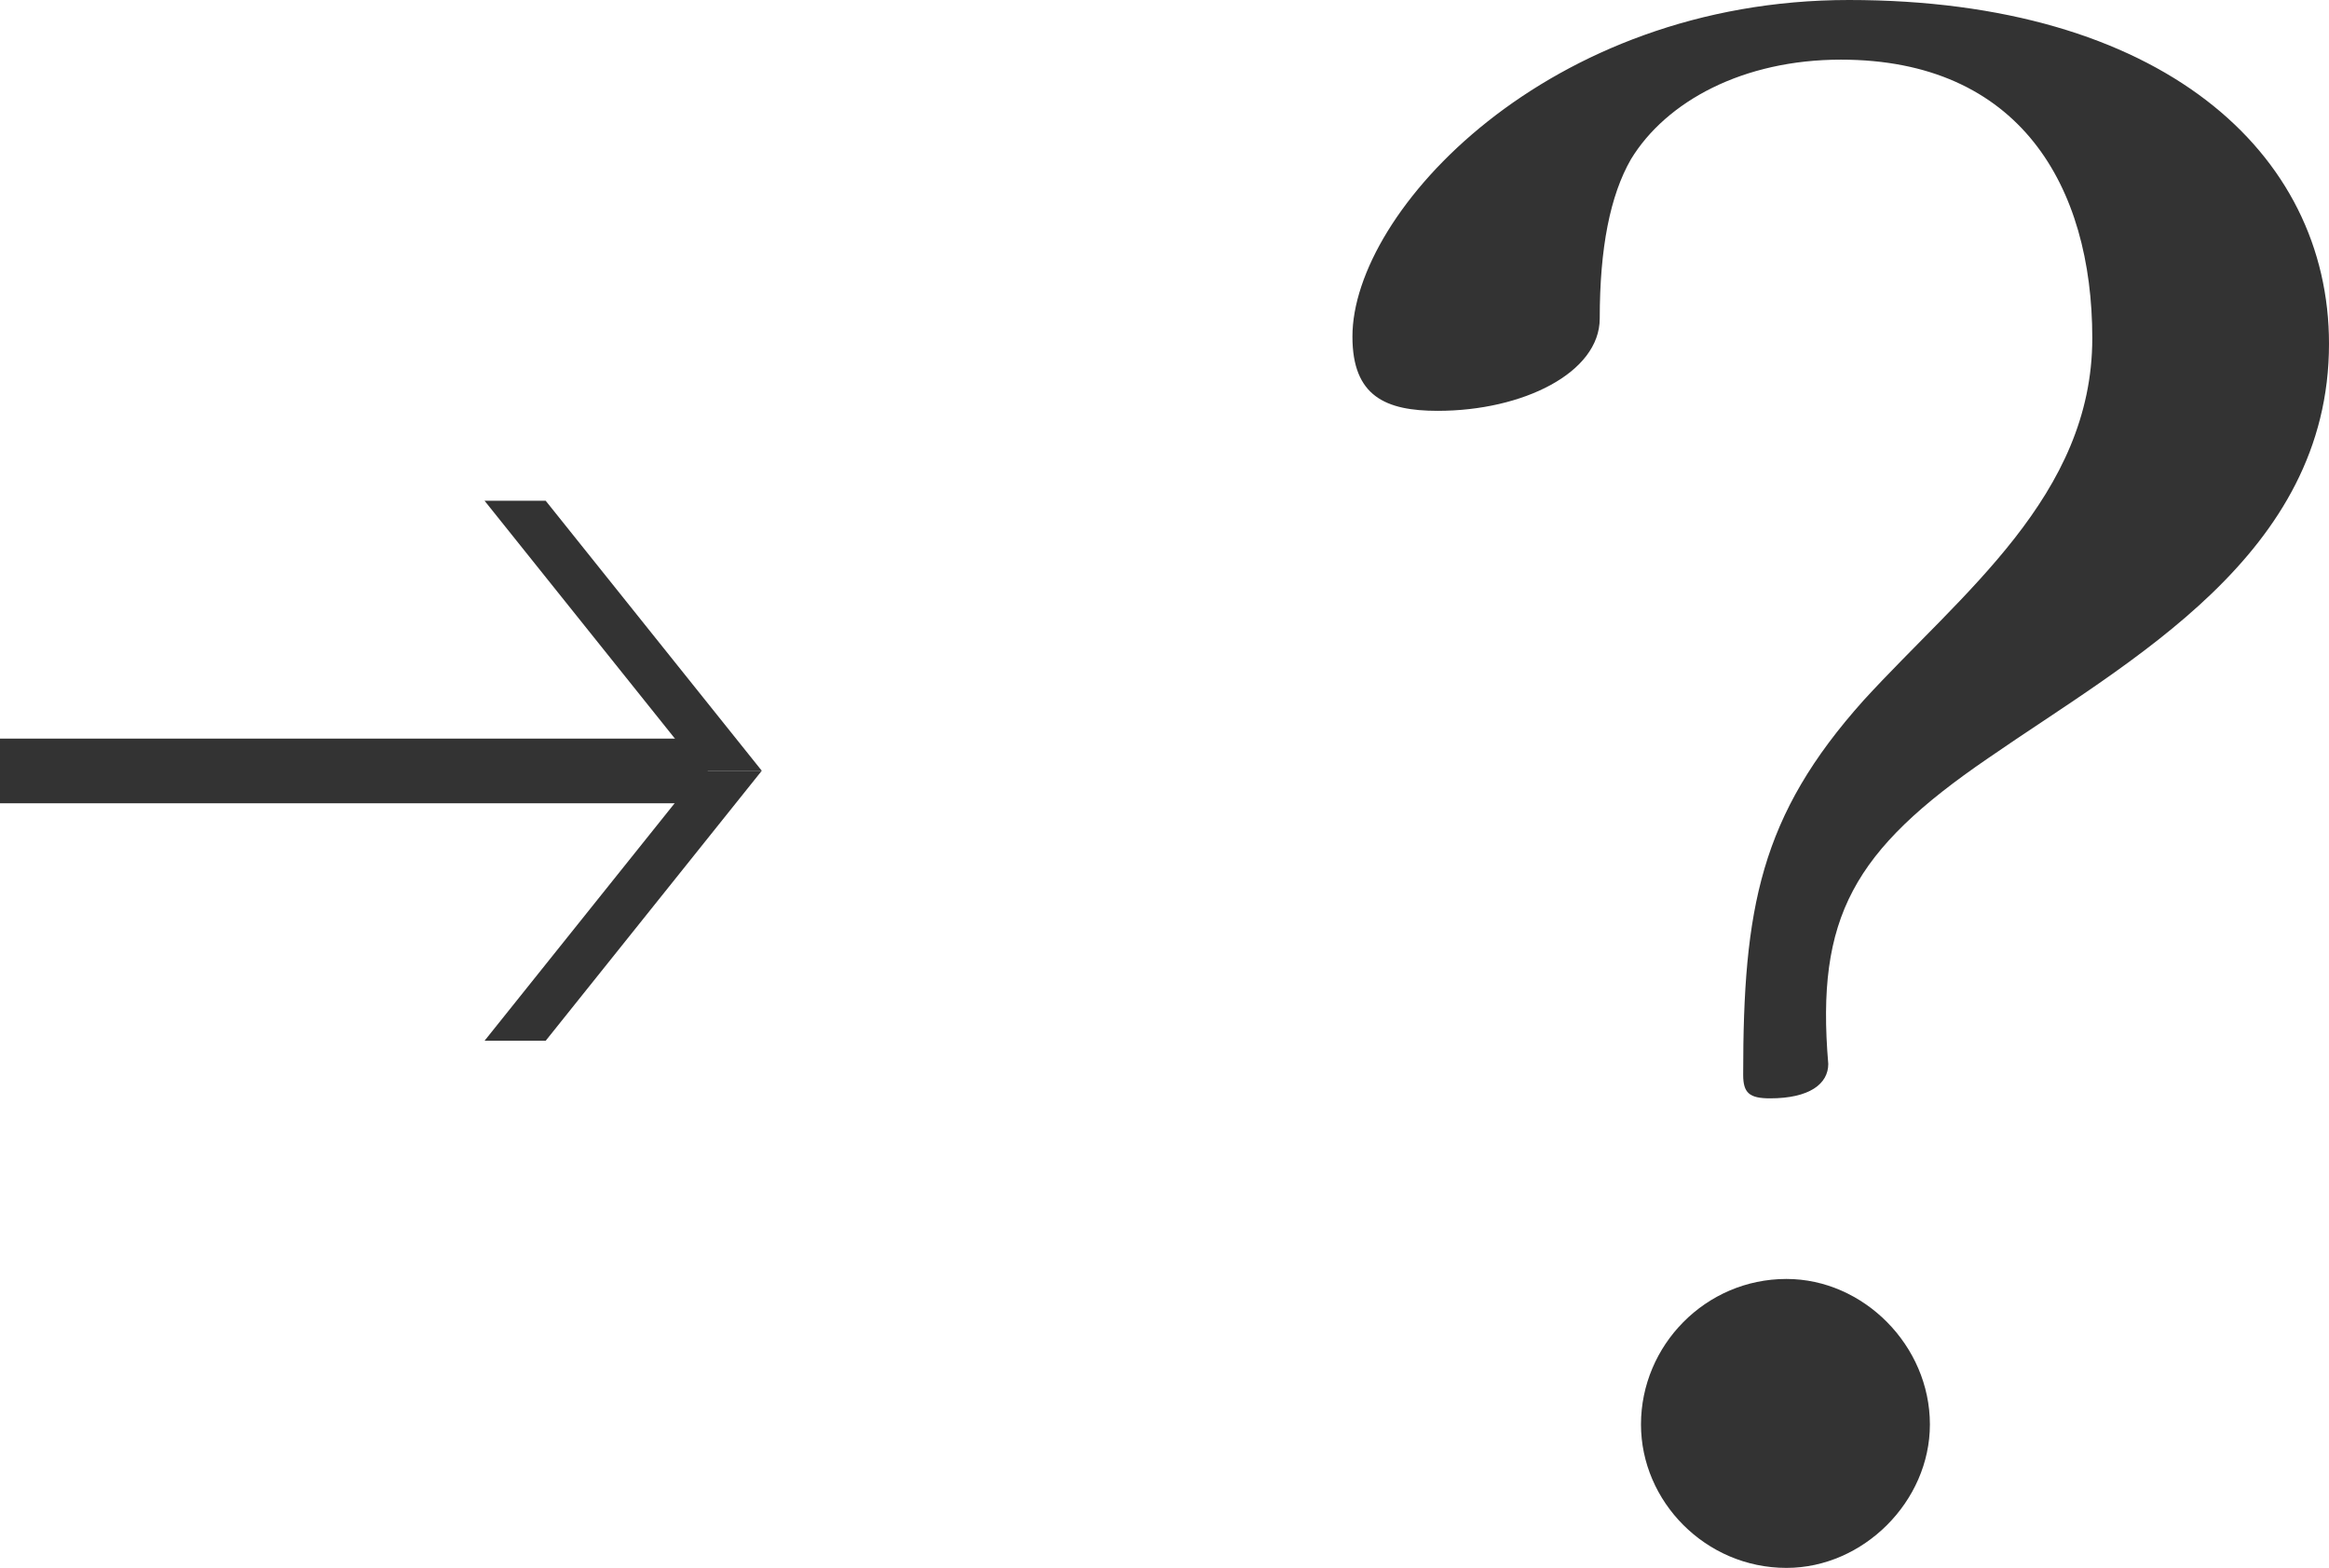
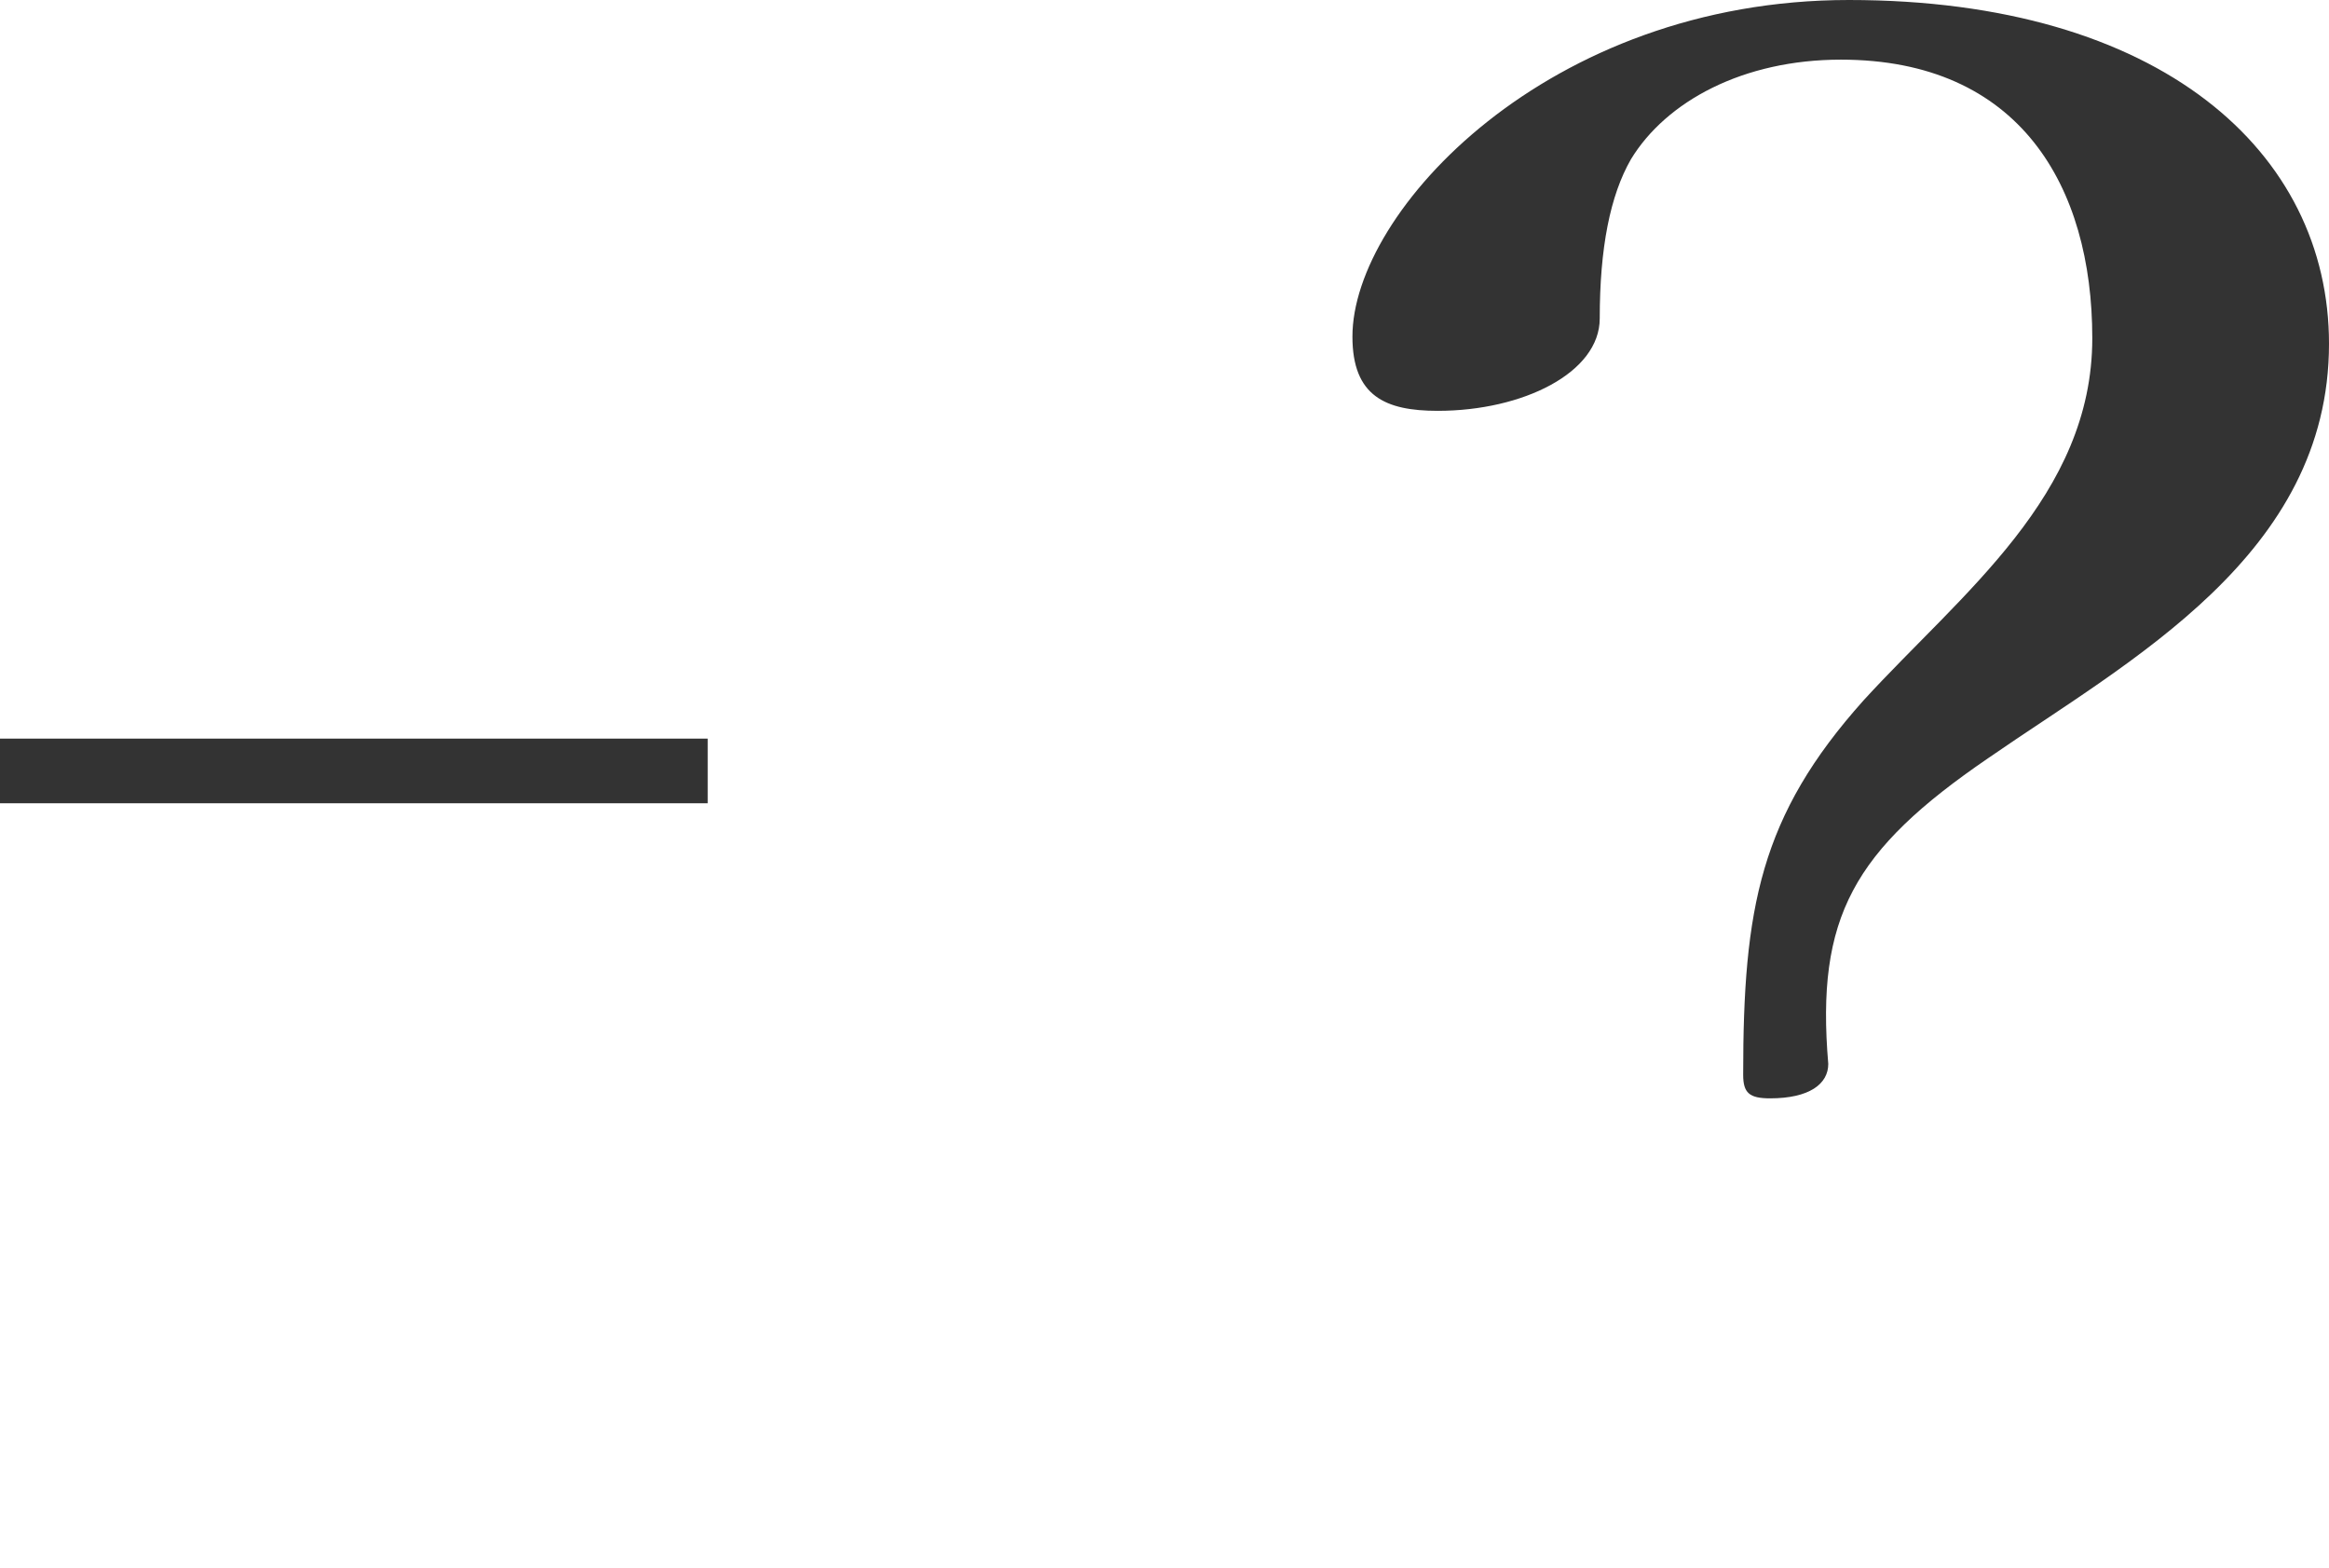
<svg xmlns="http://www.w3.org/2000/svg" id="uuid-c51ed927-52a6-4fa2-b120-df96779dae81" width="125.35" height="84.38" viewBox="0 0 125.35 84.38">
  <g id="uuid-5bf61ead-9ef4-408d-86a4-a3a1ea6edd7e">
-     <polygon points="29.37 56.01 26.08 56.01 37.71 41.48 41 41.48 29.37 56.01" fill="#333" />
-     <polygon points="41 41.48 37.71 41.48 26.08 26.95 29.37 26.95 41 41.48" fill="#333" />
    <rect y="39.75" width="38.09" height="3.48" fill="#333" />
-     <path d="M103.87,76.66c0,4.14-3.58,7.72-7.72,7.72-4.36,0-7.83-3.58-7.83-7.72,0-4.25,3.47-7.83,7.83-7.83,4.14,0,7.72,3.58,7.72,7.83Z" fill="#333" />
    <path d="M125.35,18.5c0,11.39-10.74,17.04-18.34,22.3-7.27,4.97-9.28,8.57-8.61,16.46,0,1.07-1.01,1.85-3.13,1.85-1.12,0-1.45-.29-1.45-1.27,0-8.96.9-13.92,6.49-20.16,5.26-5.75,12.3-11,12.3-19.48,0-8.18-3.91-14.99-13.53-14.99-5.26,0-9.4,2.24-11.3,5.36-1.12,1.95-1.68,4.77-1.68,8.57,0,2.92-4.14,4.97-8.72,4.97-2.8,0-4.59-.78-4.59-3.99C72.78,11.39,83.3,0,99.51,0c16.78,0,25.84,8.18,25.84,18.5Z" fill="#333" />
  </g>
</svg>